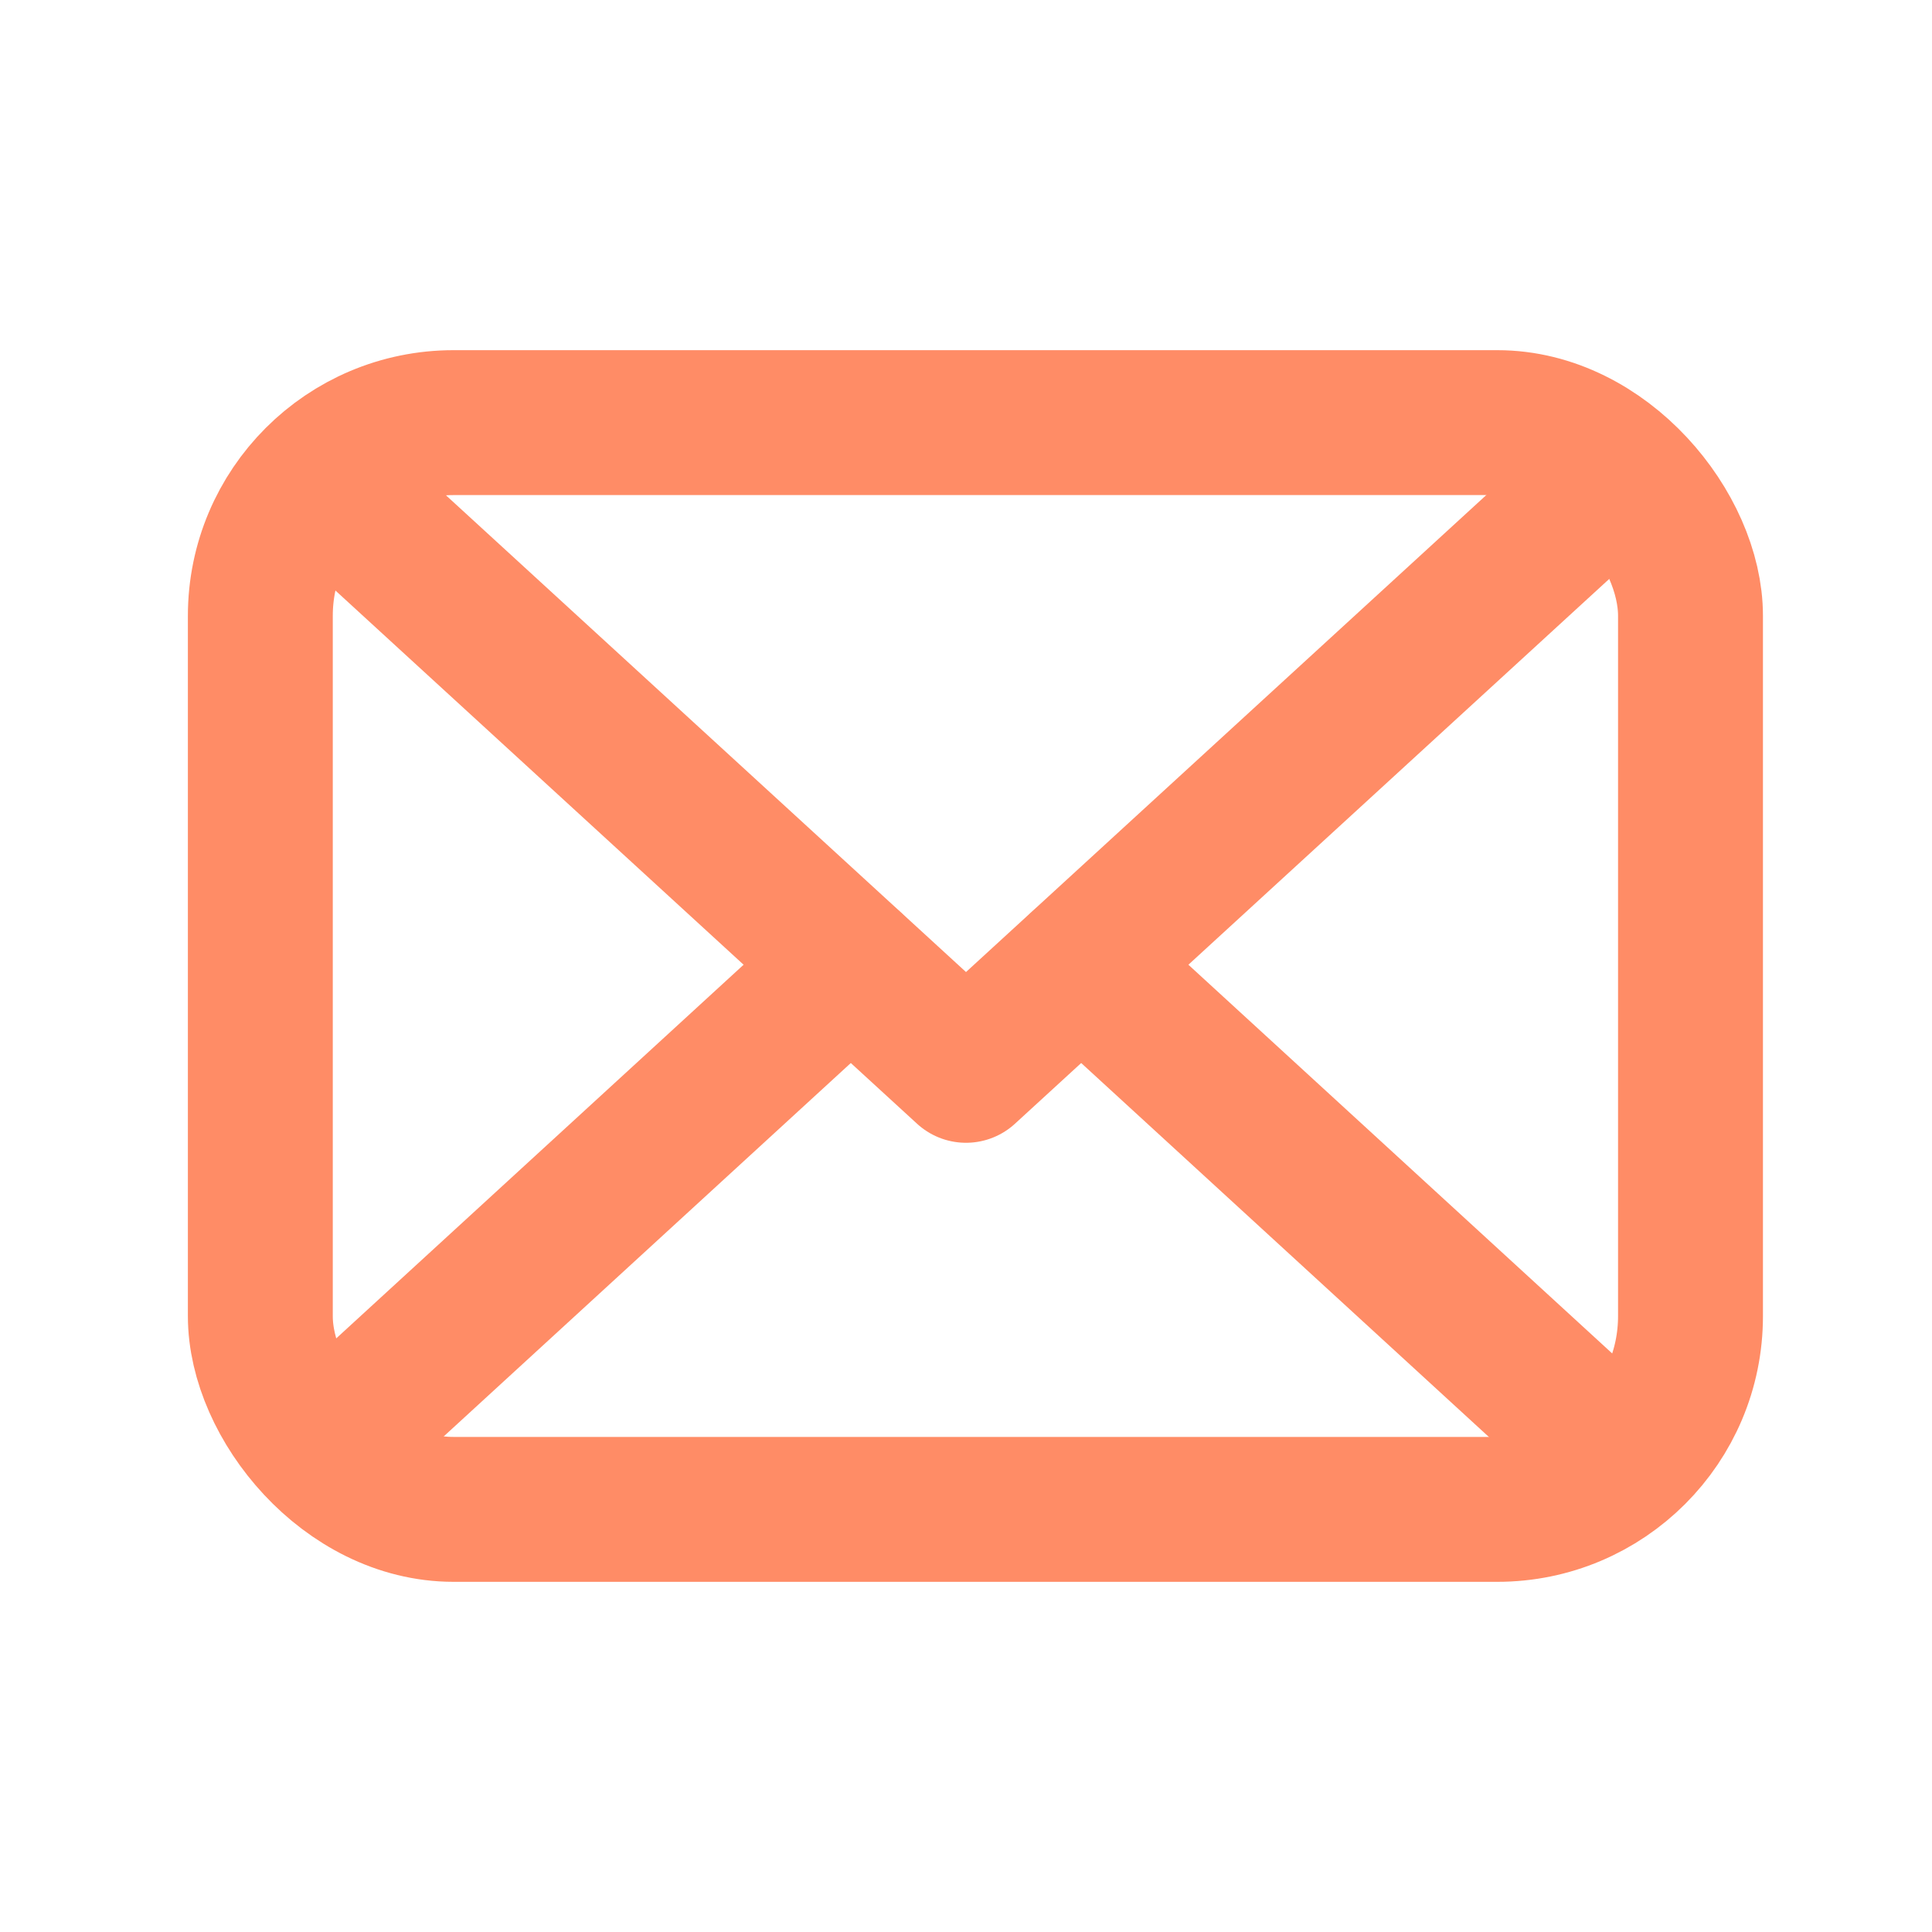
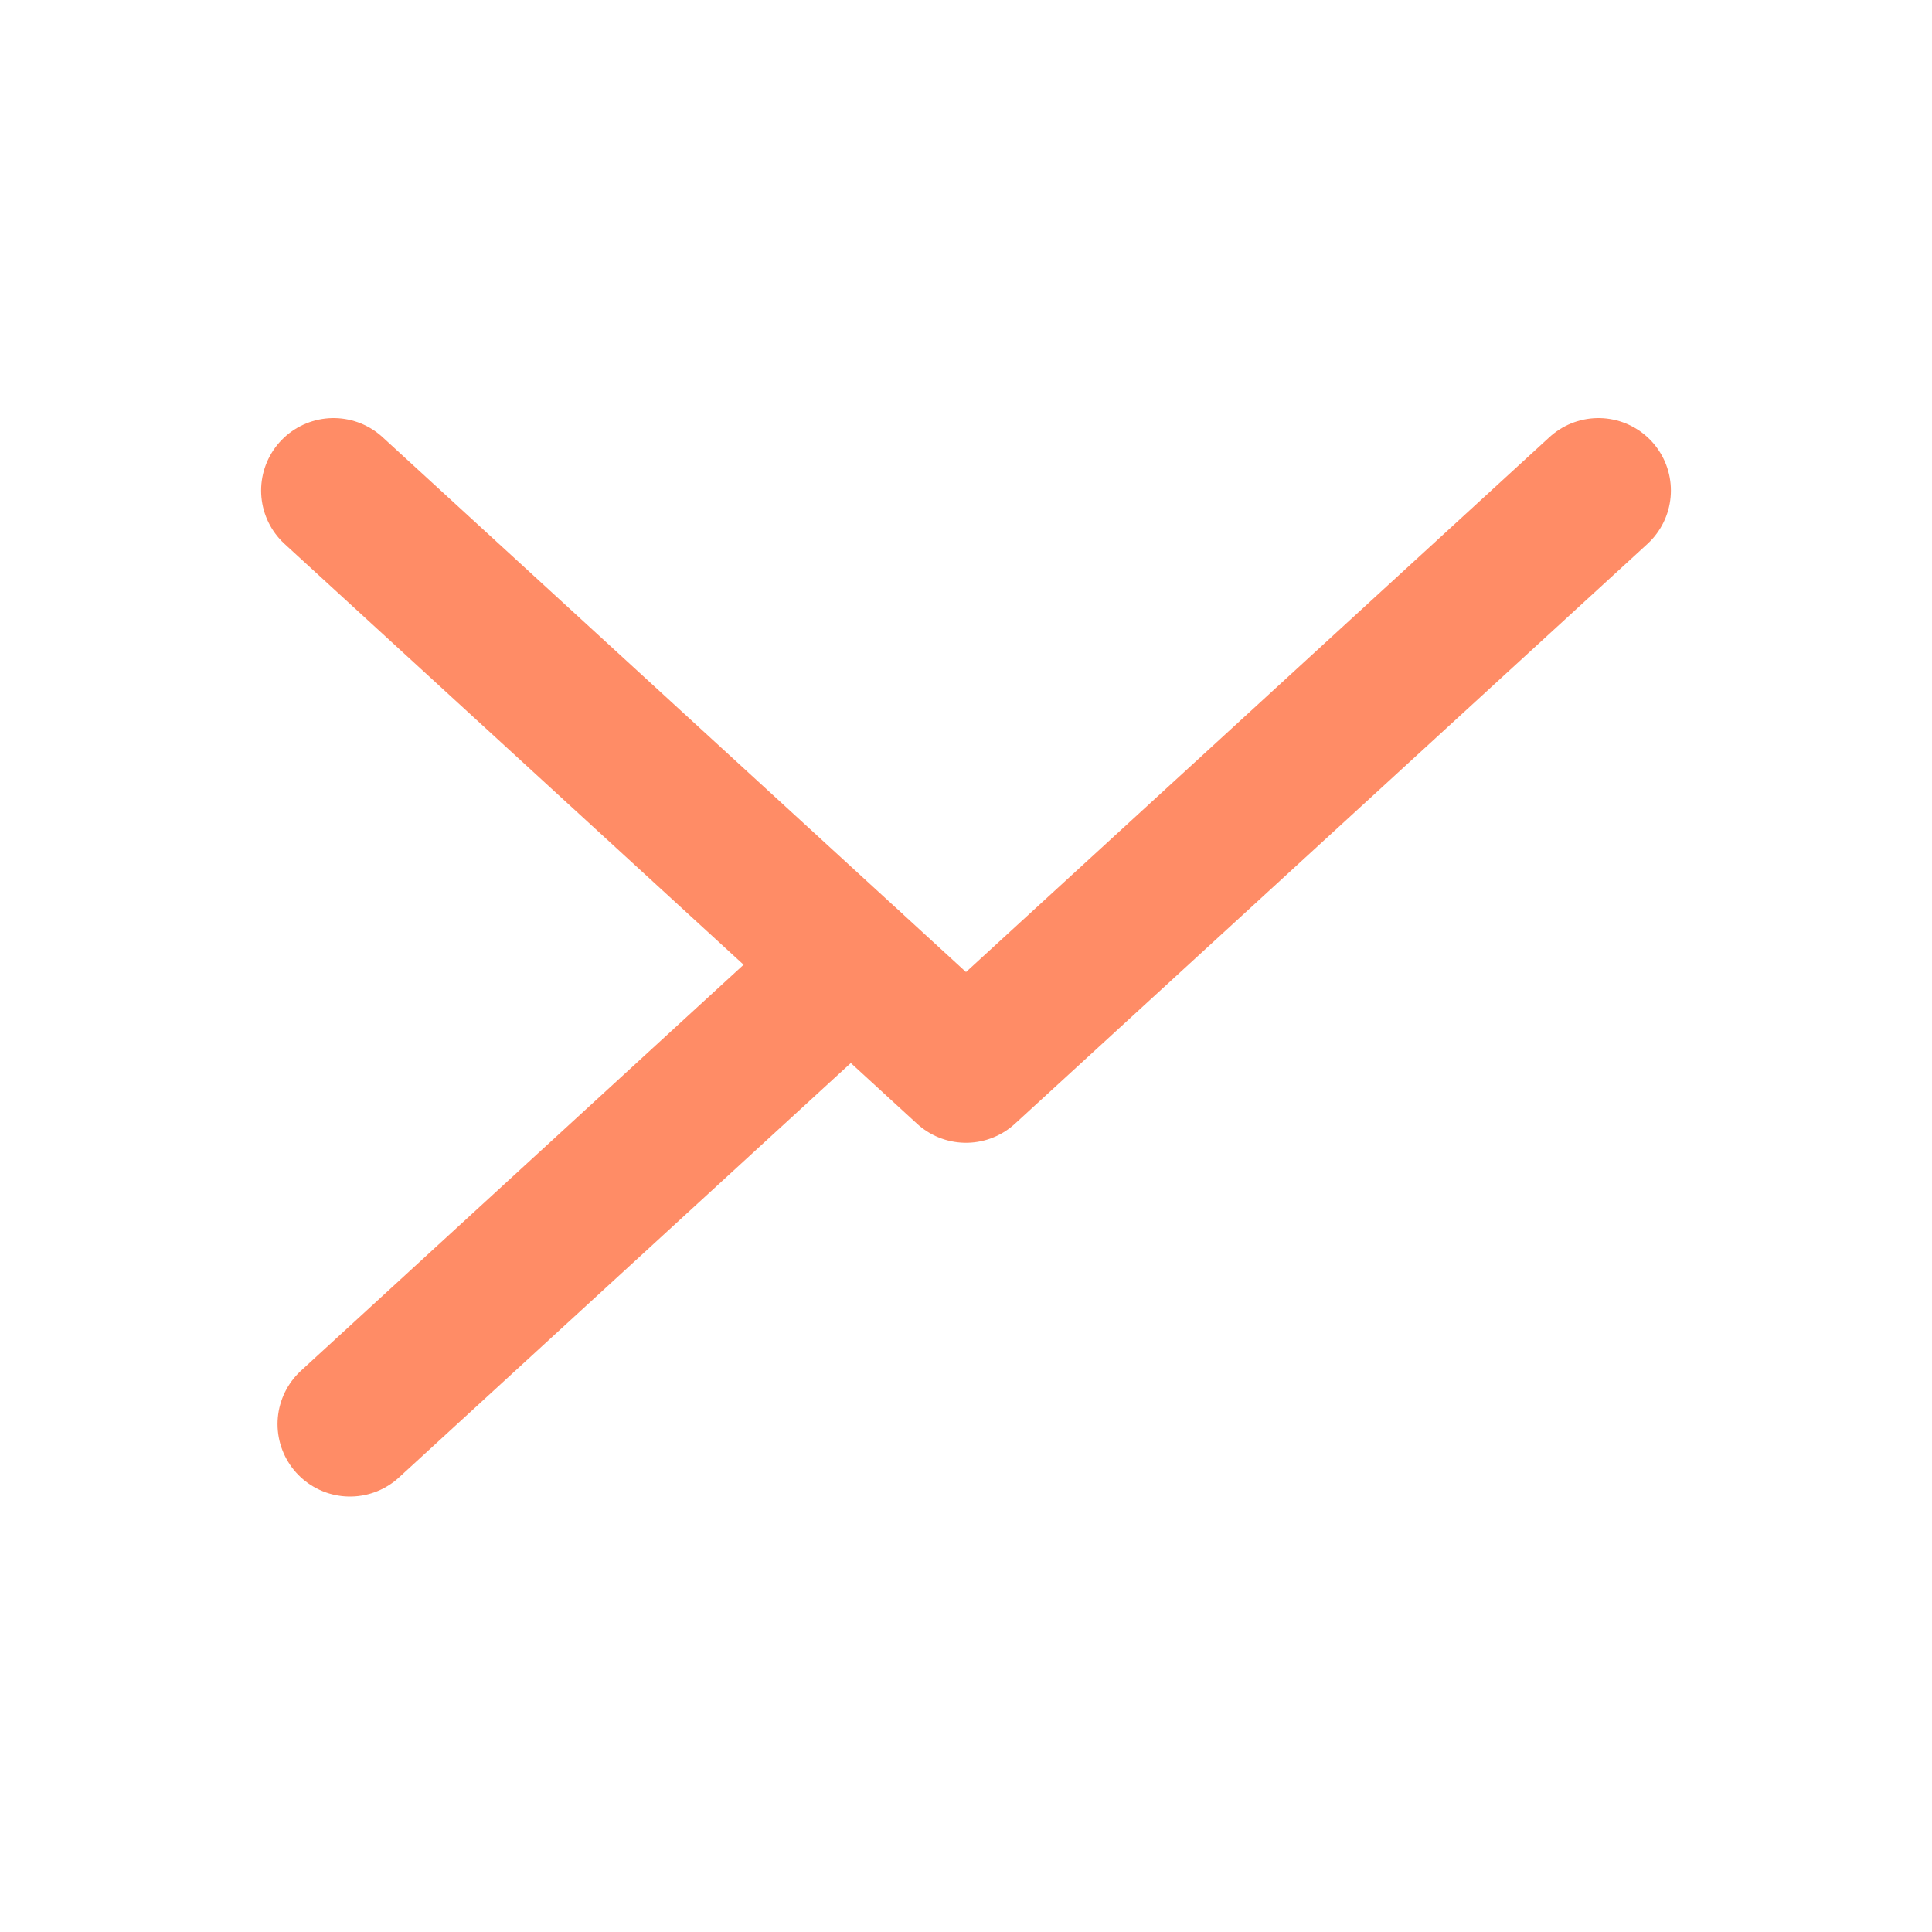
<svg xmlns="http://www.w3.org/2000/svg" width="20" height="20" viewBox="0 0 20 20" fill="none">
  <path d="M16.547 5.078L10 11.08L3.453 5.078" stroke="#FF8C66" stroke-width="1.5" stroke-linecap="round" stroke-linejoin="round" />
  <path d="M8.806 9.988L3.623 14.742" stroke="#FF8C66" stroke-width="1.5" stroke-linecap="round" stroke-linejoin="round" />
-   <path d="M16.377 14.742L11.194 9.988" stroke="#FF8C66" stroke-width="1.5" stroke-linecap="round" stroke-linejoin="round" />
-   <rect x="2.695" y="4.375" width="14.805" height="11.25" rx="2" stroke="#FF8C66" stroke-width="1.5" />
</svg>